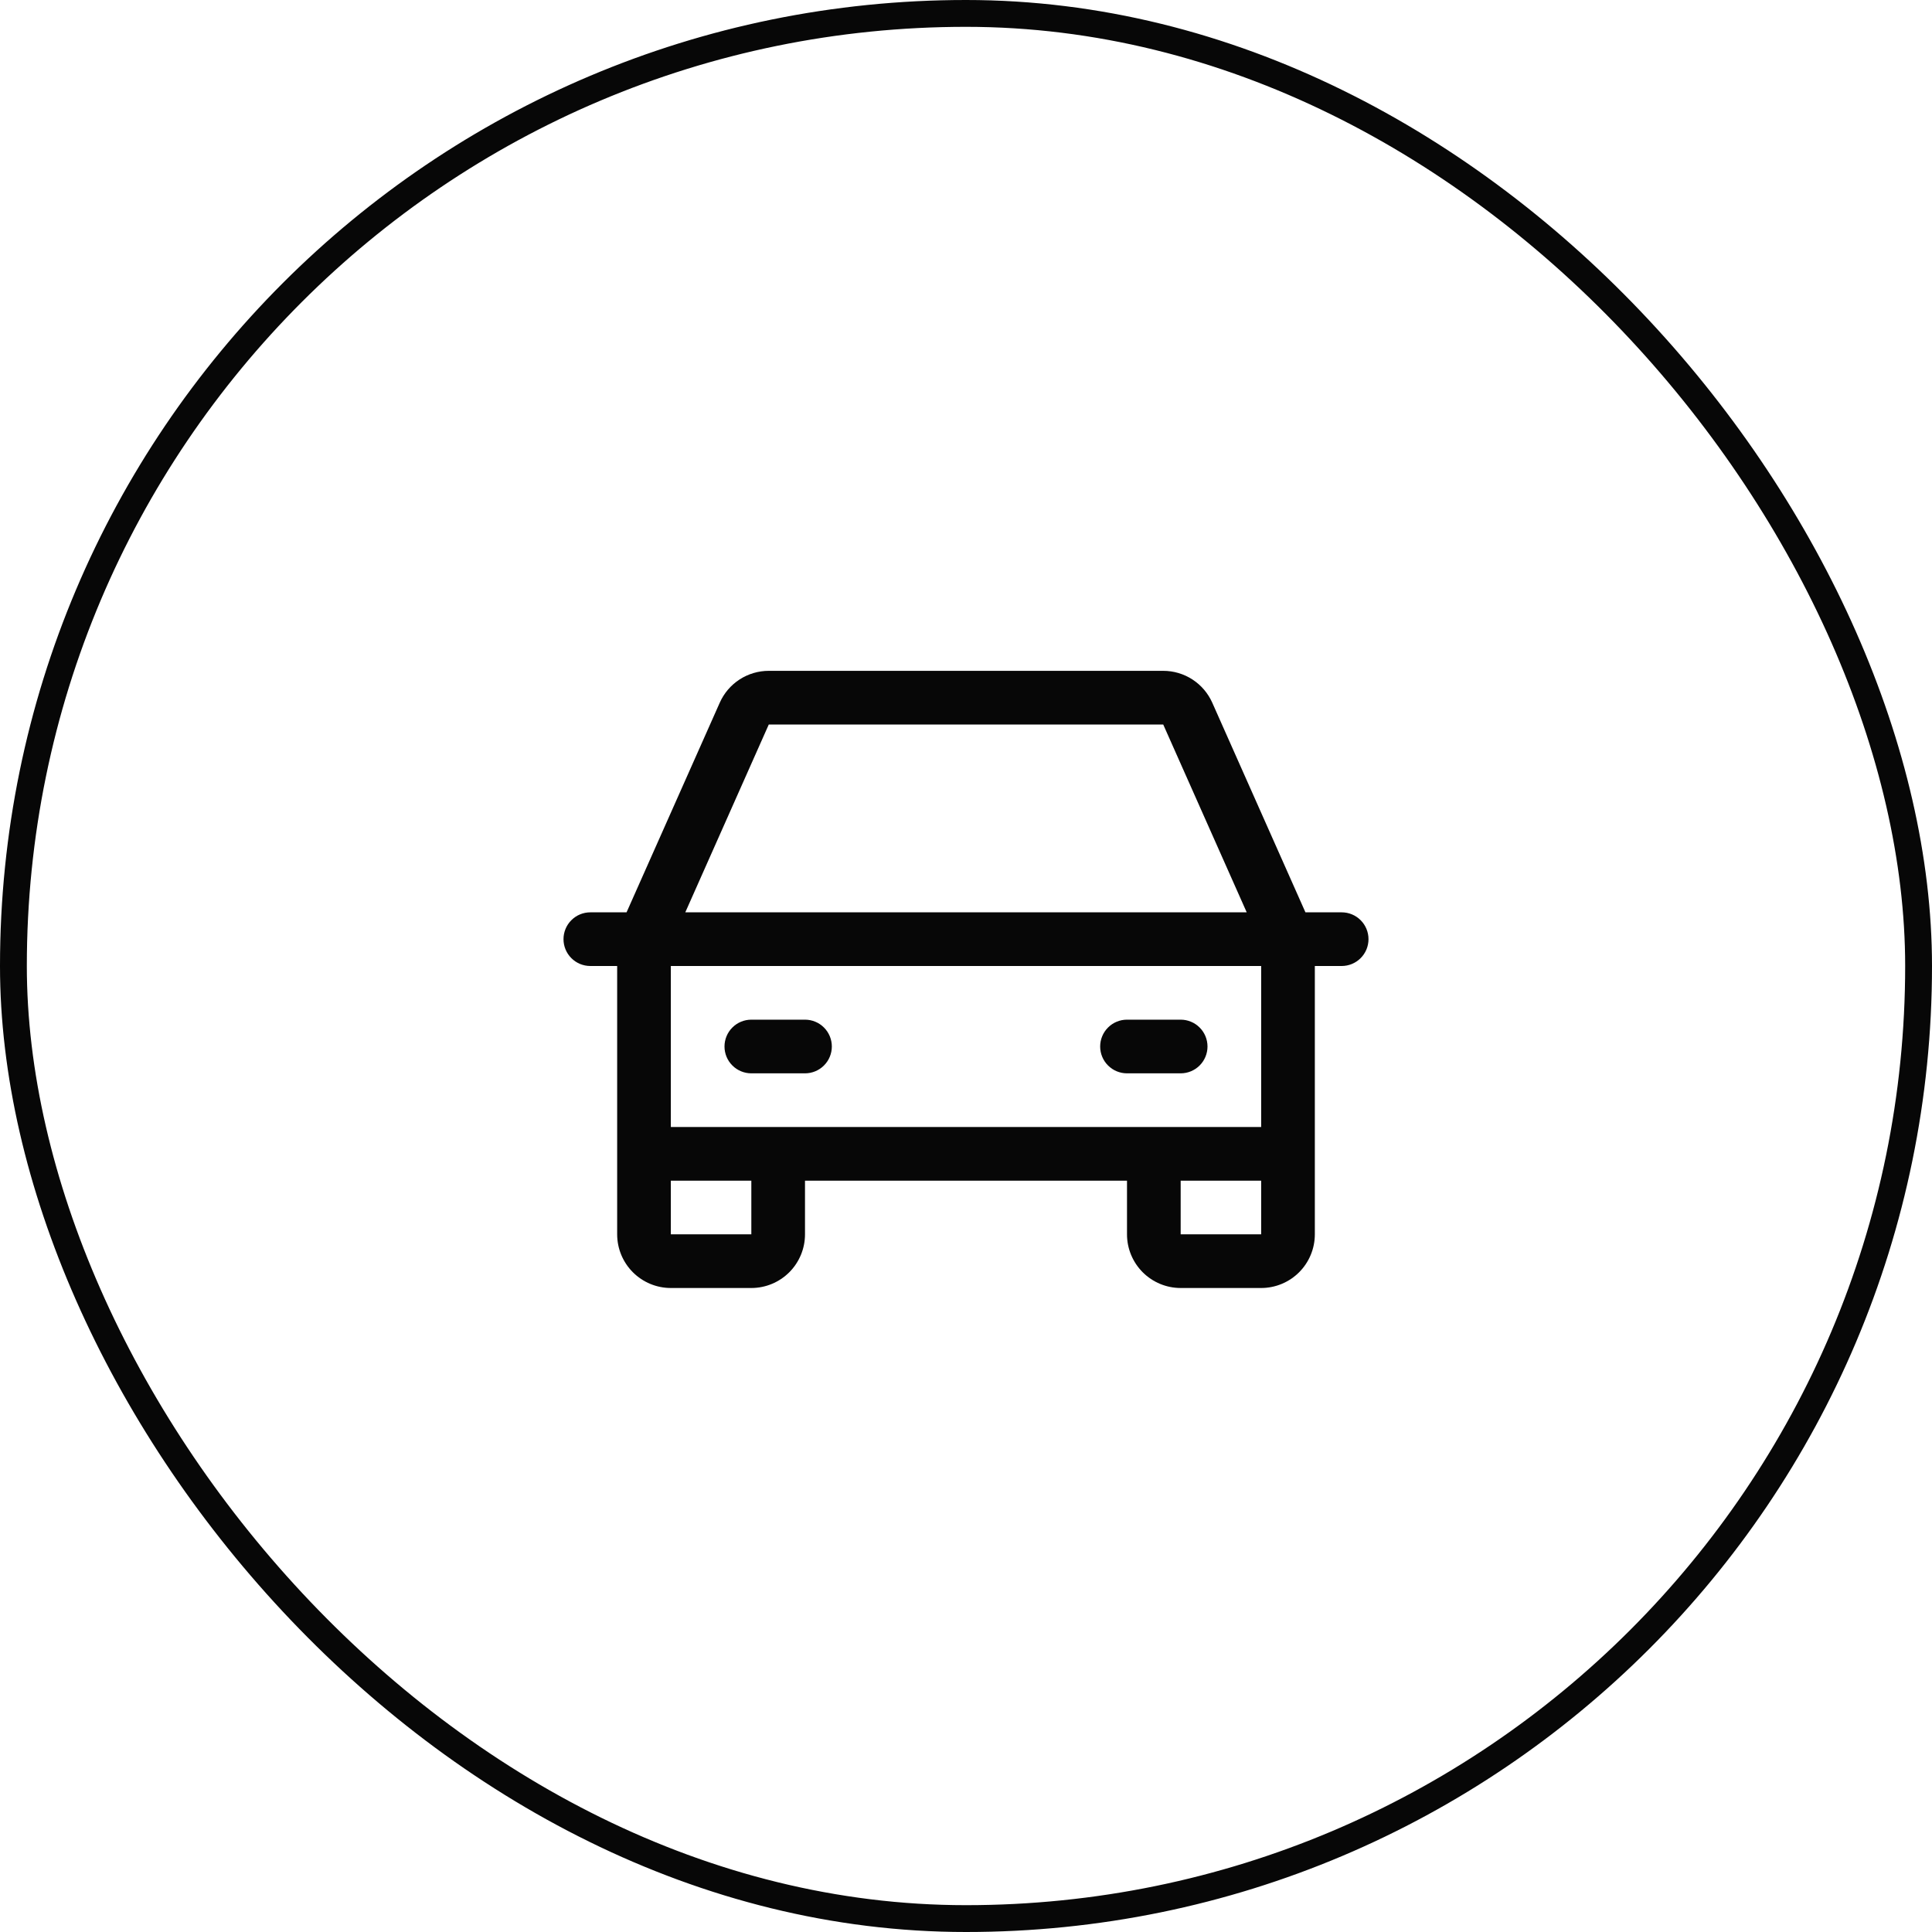
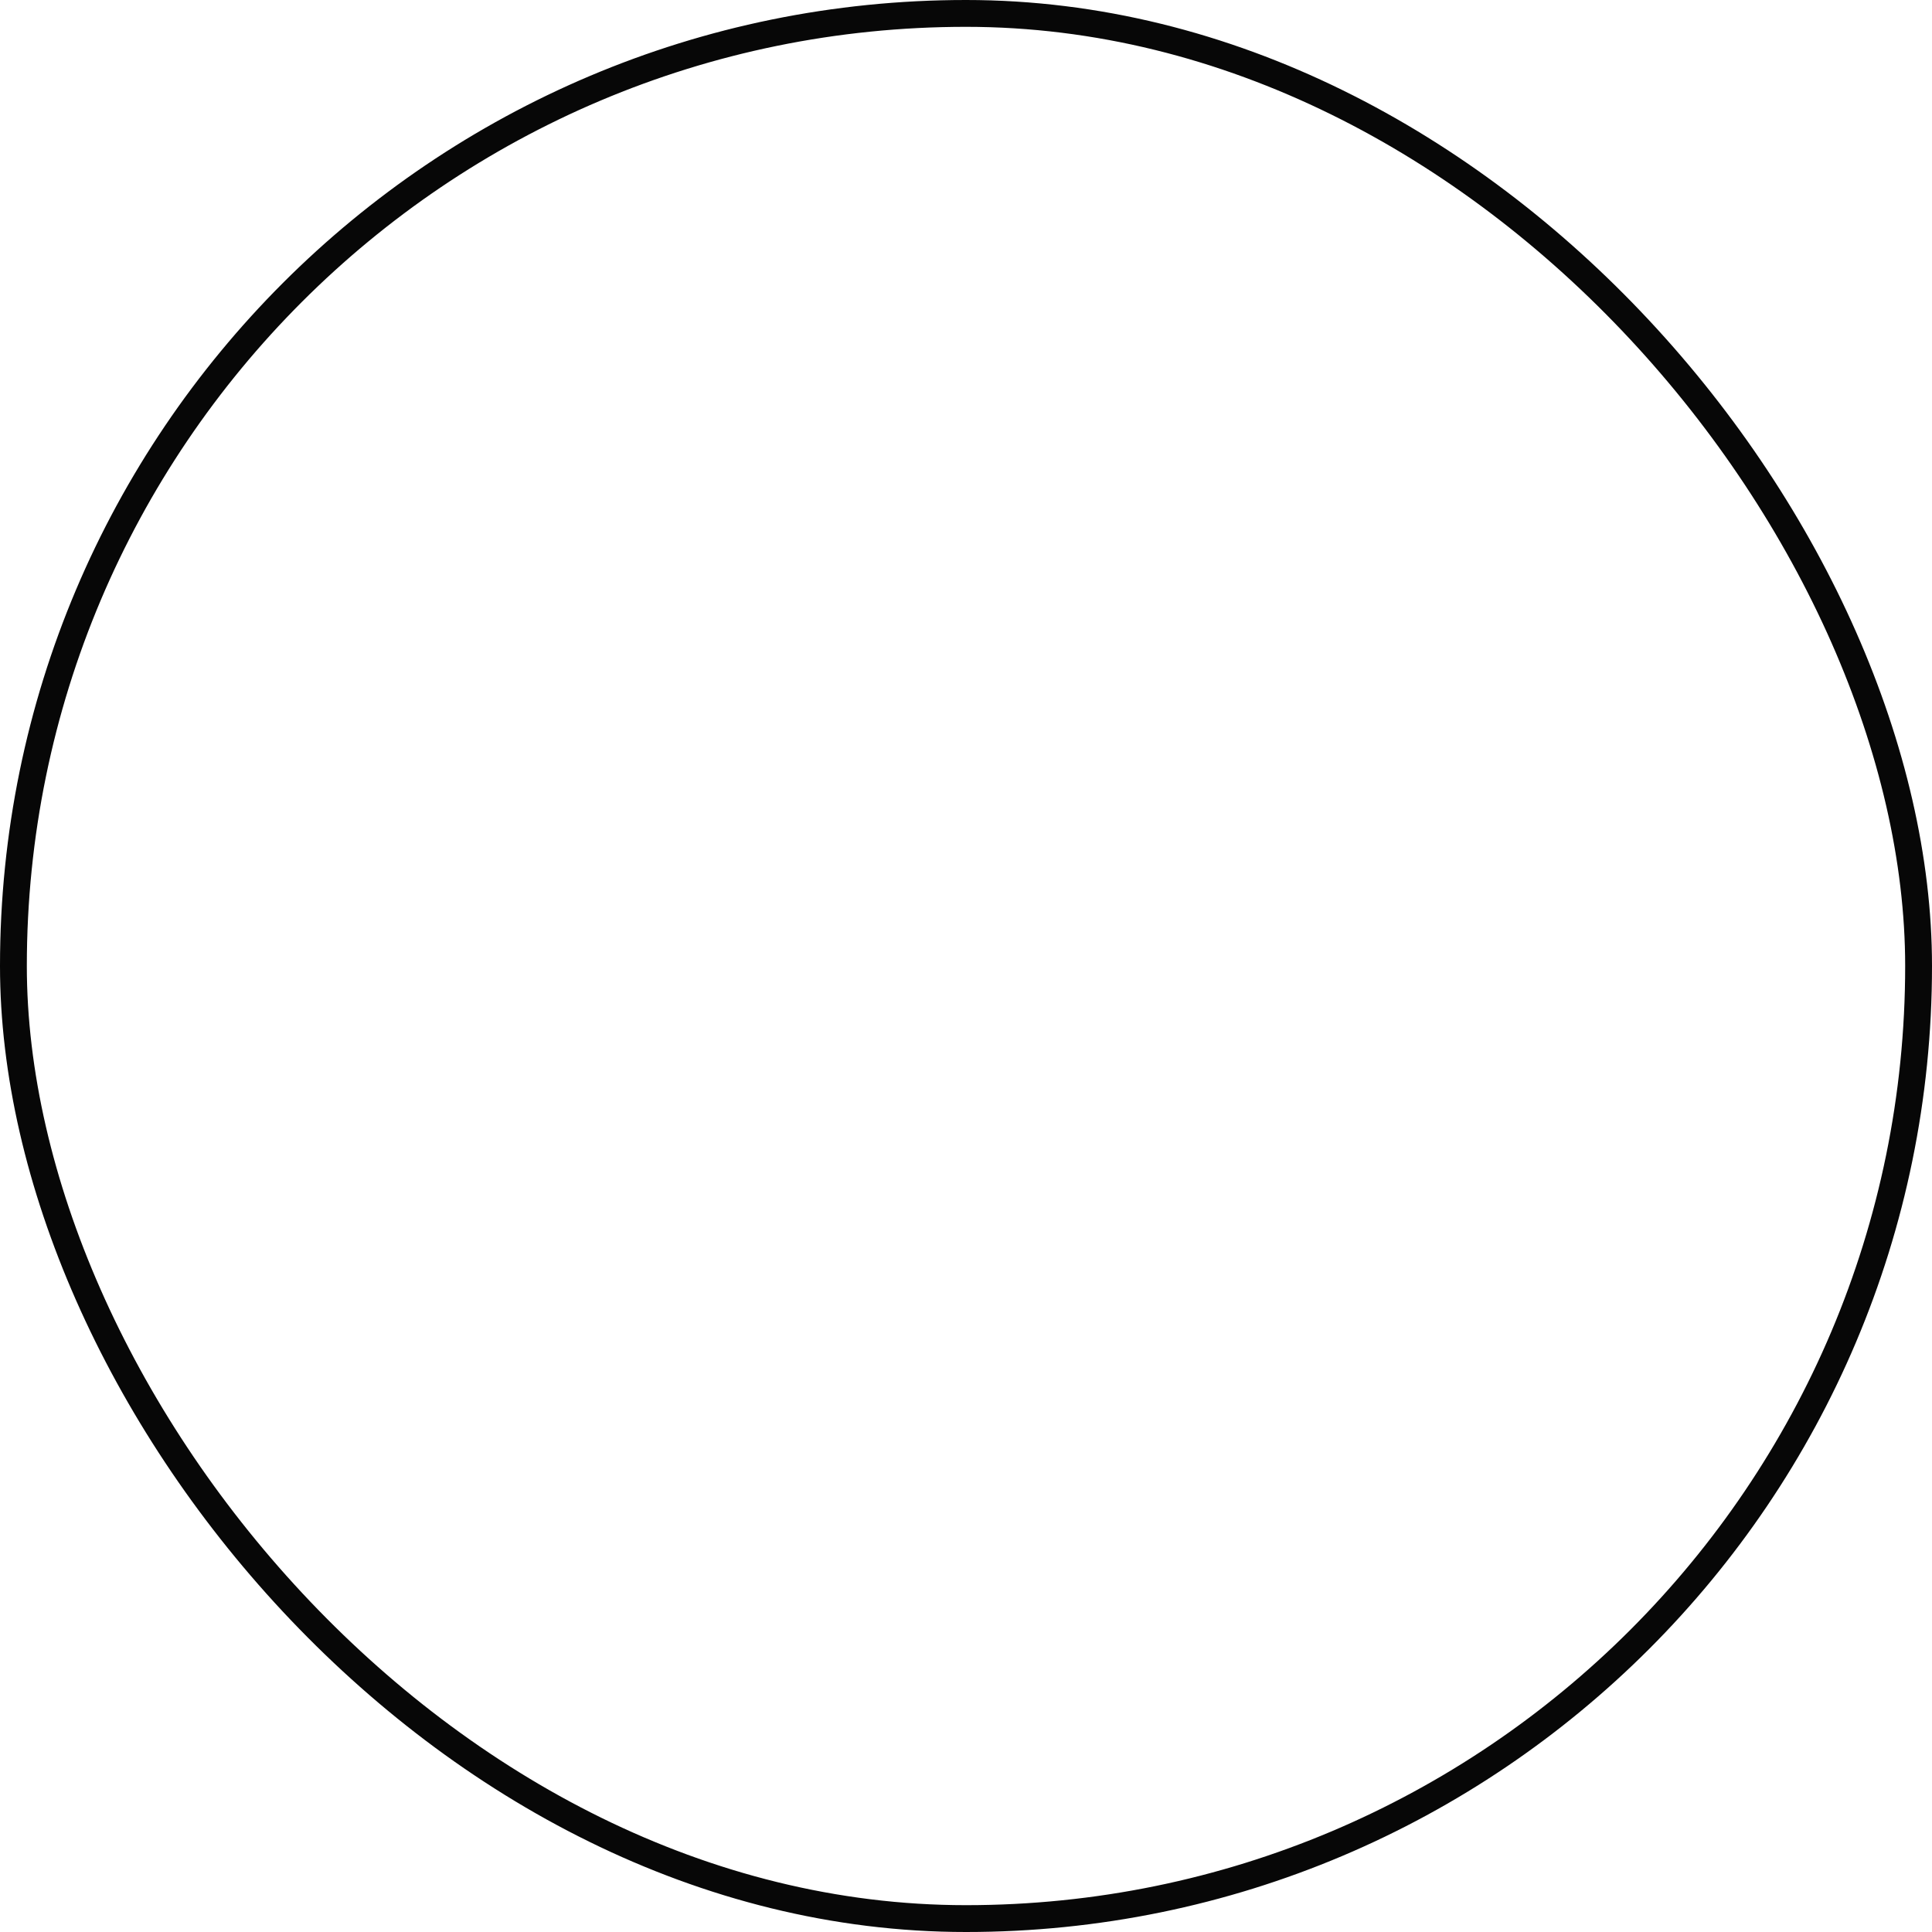
<svg xmlns="http://www.w3.org/2000/svg" width="72" height="72" viewBox="0 0 72 72" fill="none">
  <rect x="0.5" y="0.5" width="71" height="71" rx="35.5" stroke="#070707" />
-   <path d="M50 34H48.65L45.178 26.188C45.02 25.834 44.764 25.534 44.44 25.323C44.115 25.112 43.737 25 43.35 25H28.65C28.263 25 27.885 25.112 27.56 25.323C27.236 25.534 26.98 25.834 26.823 26.188L23.35 34H22C21.735 34 21.48 34.105 21.293 34.293C21.105 34.48 21 34.735 21 35C21 35.265 21.105 35.52 21.293 35.707C21.48 35.895 21.735 36 22 36H23V46C23 46.53 23.211 47.039 23.586 47.414C23.961 47.789 24.47 48 25 48H28C28.53 48 29.039 47.789 29.414 47.414C29.789 47.039 30 46.53 30 46V44H42V46C42 46.53 42.211 47.039 42.586 47.414C42.961 47.789 43.47 48 44 48H47C47.53 48 48.039 47.789 48.414 47.414C48.789 47.039 49 46.53 49 46V36H50C50.265 36 50.52 35.895 50.707 35.707C50.895 35.52 51 35.265 51 35C51 34.735 50.895 34.48 50.707 34.293C50.52 34.105 50.265 34 50 34ZM28.65 27H43.35L46.461 34H25.539L28.65 27ZM28 46H25V44H28V46ZM44 46V44H47V46H44ZM47 42H25V36H47V42ZM27 39C27 38.735 27.105 38.48 27.293 38.293C27.48 38.105 27.735 38 28 38H30C30.265 38 30.52 38.105 30.707 38.293C30.895 38.48 31 38.735 31 39C31 39.265 30.895 39.52 30.707 39.707C30.52 39.895 30.265 40 30 40H28C27.735 40 27.48 39.895 27.293 39.707C27.105 39.52 27 39.265 27 39ZM41 39C41 38.735 41.105 38.48 41.293 38.293C41.48 38.105 41.735 38 42 38H44C44.265 38 44.52 38.105 44.707 38.293C44.895 38.48 45 38.735 45 39C45 39.265 44.895 39.52 44.707 39.707C44.52 39.895 44.265 40 44 40H42C41.735 40 41.48 39.895 41.293 39.707C41.105 39.52 41 39.265 41 39Z" fill="#070707" />
</svg>